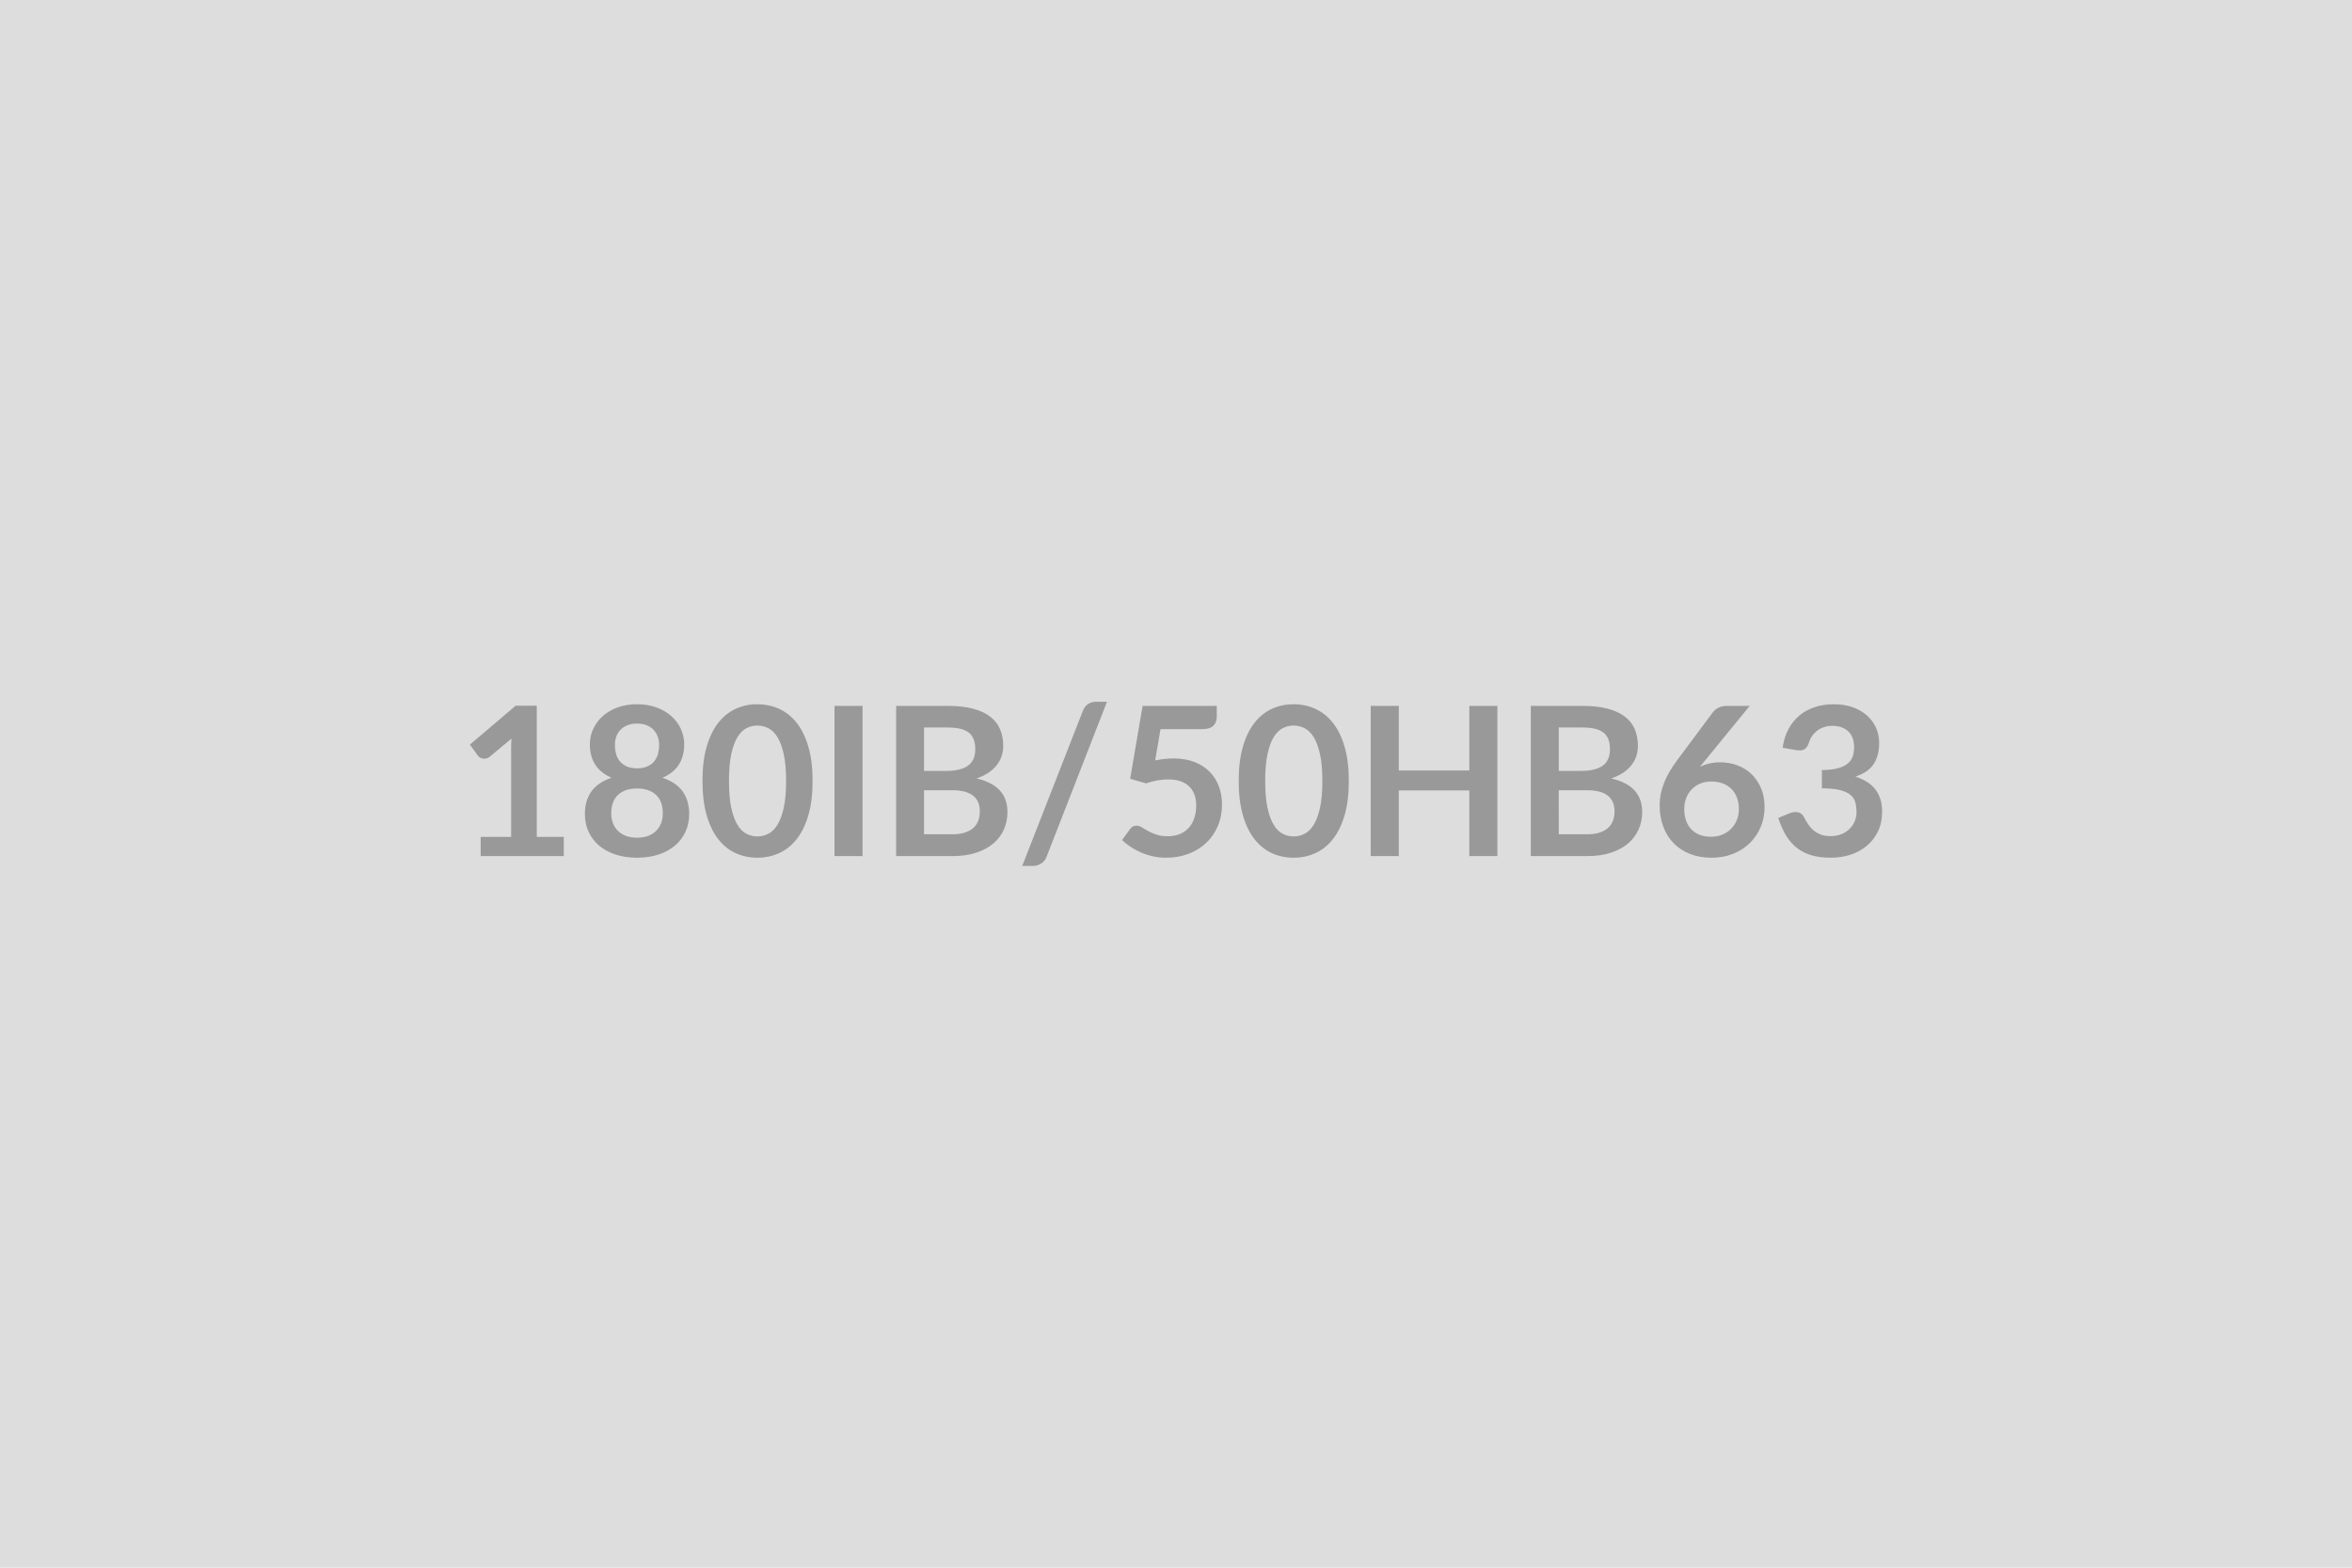
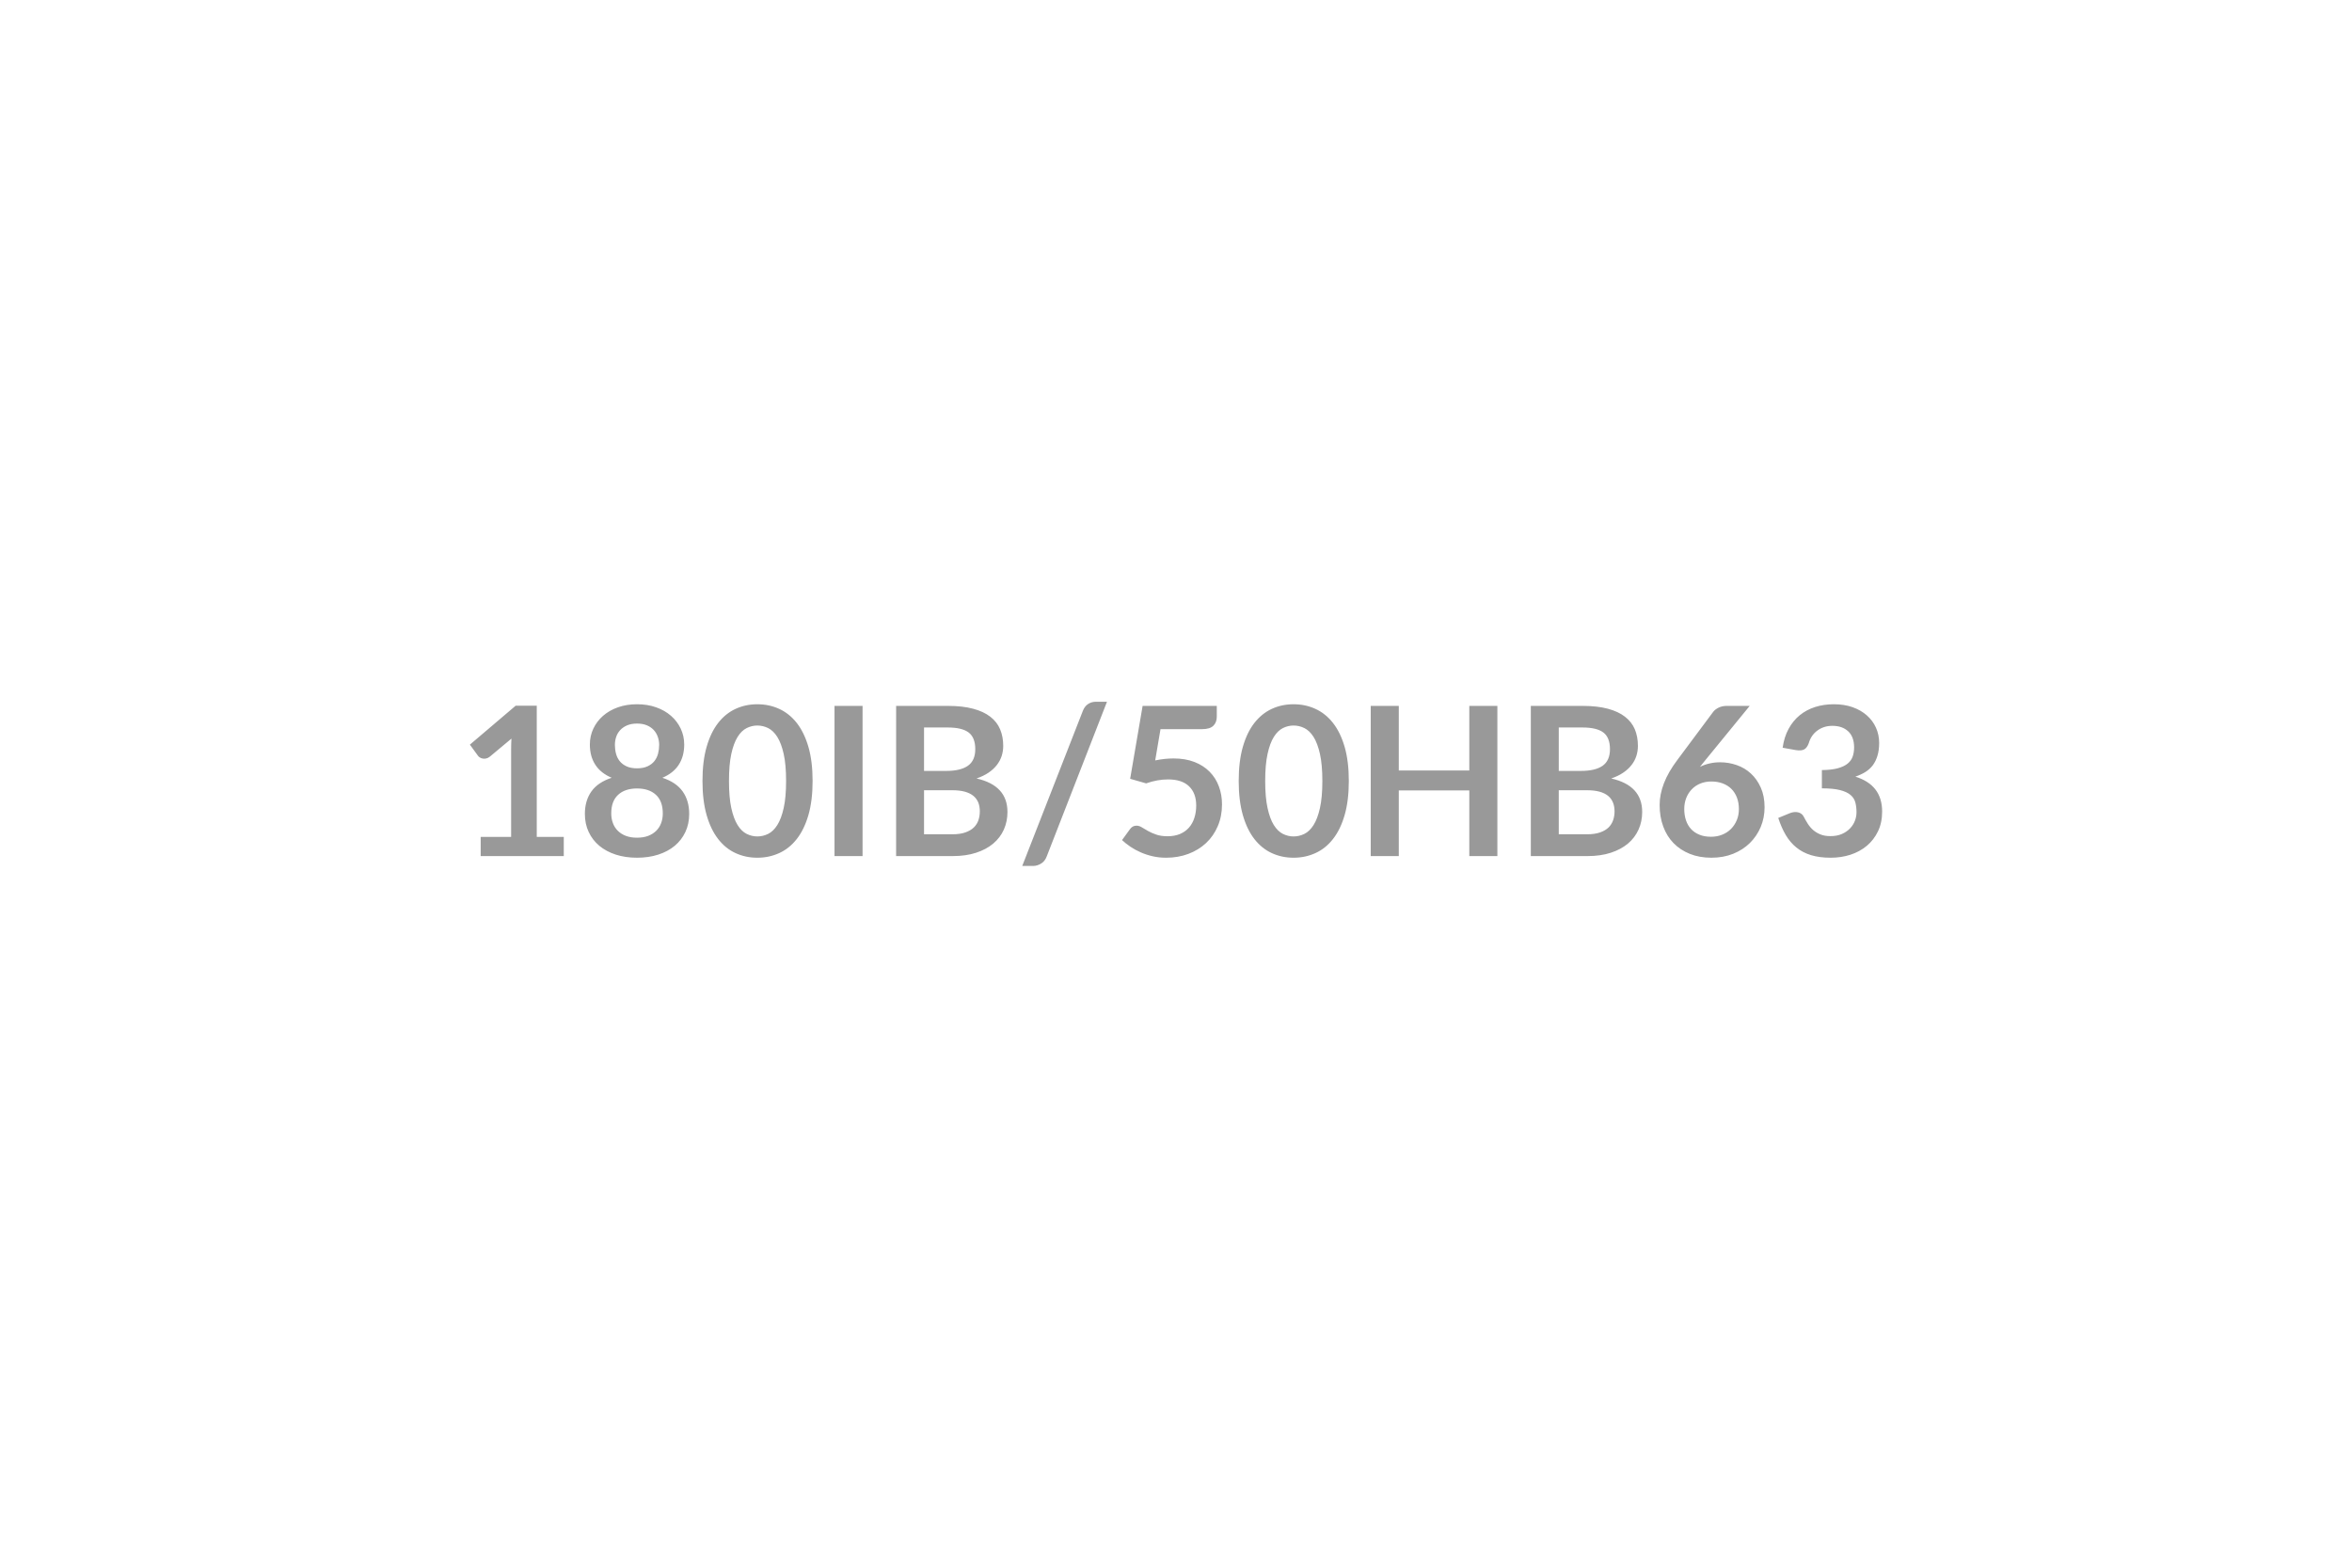
<svg xmlns="http://www.w3.org/2000/svg" width="600" height="400" viewBox="0 0 600 400">
-   <rect width="100%" height="100%" fill="#DDDDDD" />
  <path fill="#999999" d="M136.93 213.53h6.89v4.9h-21.2v-4.9h7.77v-22.34q0-1.33.08-2.73l-5.52 4.61q-.47.37-.94.46-.46.1-.87.02t-.73-.28-.48-.44l-2.06-2.83 11.68-9.94h5.38zm25.57.21q1.62 0 2.84-.46 1.22-.47 2.05-1.29.84-.82 1.26-1.96.43-1.14.43-2.47 0-3.15-1.75-4.76-1.75-1.62-4.83-1.62-3.07 0-4.82 1.62-1.75 1.61-1.75 4.76 0 1.33.43 2.47.42 1.14 1.26 1.96.83.82 2.05 1.29 1.22.46 2.83.46m0-29.12q-1.45 0-2.51.45t-1.76 1.2q-.71.76-1.04 1.74t-.33 2.06q0 1.14.28 2.22.28 1.07.94 1.91.66.83 1.75 1.33 1.08.51 2.67.51t2.68-.51q1.09-.5 1.75-1.33.66-.84.94-1.91.28-1.08.28-2.22 0-1.08-.35-2.06-.34-.98-1.03-1.74-.69-.75-1.75-1.2t-2.52-.45m6.47 13.83q3.5 1.14 5.17 3.48 1.67 2.35 1.67 5.74 0 2.55-.97 4.61-.97 2.07-2.72 3.53-1.74 1.45-4.2 2.25-2.45.79-5.42.79-2.96 0-5.41-.79-2.46-.8-4.2-2.25-1.75-1.46-2.72-3.53-.97-2.06-.97-4.61 0-3.39 1.67-5.74 1.67-2.34 5.17-3.48-2.78-1.17-4.17-3.31-1.4-2.15-1.4-5.17 0-2.17.89-4.06.89-1.88 2.48-3.27t3.8-2.17 4.86-.78 4.87.78q2.21.78 3.8 2.17t2.48 3.27q.89 1.89.89 4.06 0 3.02-1.4 5.17-1.39 2.14-4.17 3.31m38.32.82q0 5.01-1.07 8.71-1.08 3.69-2.97 6.1-1.9 2.42-4.48 3.59-2.58 1.18-5.58 1.18-2.99 0-5.55-1.18-2.56-1.17-4.44-3.59-1.88-2.41-2.94-6.1-1.06-3.7-1.06-8.71 0-5.03 1.06-8.72 1.06-3.68 2.94-6.09t4.44-3.59 5.55-1.18q3 0 5.58 1.18t4.48 3.59q1.89 2.41 2.97 6.09 1.07 3.69 1.07 8.72m-6.76 0q0-4.16-.61-6.89t-1.63-4.35q-1.02-1.61-2.34-2.26-1.33-.65-2.76-.65-1.4 0-2.71.65-1.32.65-2.32 2.26-1.01 1.62-1.61 4.35-.59 2.73-.59 6.89t.59 6.89q.6 2.73 1.61 4.35 1 1.61 2.32 2.26 1.31.65 2.71.65 1.43 0 2.76-.65 1.32-.65 2.34-2.26 1.02-1.62 1.63-4.35t.61-6.89m19.51-19.16v38.32h-7.16v-38.32zm15.68 32.76h7.21q1.99 0 3.34-.48t2.16-1.27q.81-.8 1.17-1.86.35-1.06.35-2.25 0-1.25-.39-2.24-.4-.99-1.25-1.7-.85-.7-2.18-1.07-1.34-.37-3.22-.37h-7.19zm6.07-27.25h-6.07v11.08h5.68q3.65 0 5.52-1.32 1.87-1.33 1.87-4.22 0-2.99-1.7-4.27-1.69-1.27-5.3-1.27m-13.19-5.51h13.19q3.77 0 6.44.72 2.68.71 4.39 2.04 1.71 1.32 2.5 3.2.8 1.89.8 4.24 0 1.35-.4 2.59-.4 1.23-1.23 2.3-.84 1.08-2.12 1.95-1.29.87-3.06 1.48 7.89 1.78 7.89 8.54 0 2.44-.92 4.5-.93 2.07-2.71 3.57-1.77 1.49-4.37 2.34t-5.94.85H228.6zm53.79-1.06-15.37 39.46q-.45 1.22-1.44 1.83-1 .61-2.03.61h-2.78l15.47-39.59q.43-1.12 1.3-1.71.88-.6 2.04-.6zm13.65 7-1.35 7.97q1.27-.26 2.43-.38 1.17-.12 2.26-.12 3.02 0 5.32.9 2.31.9 3.87 2.49 1.57 1.59 2.36 3.73.8 2.13.8 4.59 0 3.05-1.08 5.57-1.07 2.52-2.98 4.3-1.91 1.79-4.52 2.77t-5.68.98q-1.8 0-3.42-.37t-3.03-.99q-1.42-.62-2.63-1.43-1.2-.81-2.16-1.71l2.02-2.78q.63-.9 1.67-.9.66 0 1.35.42t1.58.93q.88.5 2.09.92 1.2.43 2.9.43 1.8 0 3.18-.58 1.38-.59 2.29-1.63.92-1.05 1.38-2.5.46-1.44.46-3.14 0-3.12-1.81-4.88-1.82-1.77-5.37-1.77-2.73 0-5.59 1.01l-4.08-1.17 3.18-18.6h18.92v2.78q0 1.41-.87 2.28-.88.88-2.97.88zm48.04 13.22q0 5.01-1.07 8.71-1.07 3.69-2.97 6.1-1.89 2.42-4.48 3.59-2.58 1.18-5.58 1.18-2.99 0-5.55-1.18-2.55-1.17-4.44-3.59-1.88-2.41-2.94-6.1-1.06-3.7-1.06-8.71 0-5.03 1.06-8.72 1.06-3.68 2.94-6.09 1.89-2.41 4.44-3.59 2.56-1.18 5.55-1.18 3 0 5.58 1.18 2.59 1.18 4.48 3.59 1.9 2.41 2.97 6.09 1.07 3.69 1.07 8.72m-6.75 0q0-4.16-.61-6.89t-1.63-4.35q-1.02-1.61-2.35-2.26-1.32-.65-2.76-.65-1.4 0-2.71.65t-2.32 2.26q-1.01 1.62-1.6 4.35-.6 2.73-.6 6.89t.6 6.89q.59 2.73 1.6 4.35 1.01 1.61 2.32 2.26t2.71.65q1.44 0 2.76-.65 1.33-.65 2.35-2.26 1.02-1.62 1.63-4.35t.61-6.89m37.49-19.16h7.16v38.32h-7.16v-16.75h-17.99v16.75h-7.16v-38.32h7.16v16.48h17.99zm22.82 32.76h7.21q1.98 0 3.34-.48 1.35-.48 2.16-1.27.8-.8 1.16-1.86t.36-2.25q0-1.25-.4-2.24t-1.24-1.7q-.85-.7-2.19-1.07t-3.22-.37h-7.18zm6.07-27.25h-6.07v11.08h5.67q3.66 0 5.53-1.32 1.86-1.33 1.86-4.22 0-2.99-1.69-4.27-1.7-1.27-5.3-1.27m-13.2-5.51h13.2q3.76 0 6.44.72 2.67.71 4.38 2.04 1.71 1.32 2.51 3.2.79 1.89.79 4.24 0 1.35-.4 2.59-.39 1.23-1.23 2.3-.83 1.08-2.12 1.95-1.28.87-3.06 1.48 7.9 1.78 7.9 8.54 0 2.44-.93 4.5-.93 2.07-2.7 3.57-1.78 1.49-4.37 2.34-2.6.85-5.94.85h-14.47zm55.84 0-11.37 13.91-1.33 1.65q1.12-.56 2.4-.86 1.29-.31 2.77-.31 2.17 0 4.23.72 2.05.71 3.61 2.16 1.57 1.44 2.52 3.59.96 2.14.96 5 0 2.68-.98 5.03-.99 2.34-2.76 4.09-1.78 1.75-4.28 2.76-2.5 1-5.53 1-3.07 0-5.51-.98t-4.16-2.74-2.63-4.24q-.92-2.48-.92-5.5 0-2.7 1.1-5.55t3.41-5.92l9.14-12.27q.48-.64 1.39-1.09t2.11-.45zm-9.89 33.39q1.57 0 2.88-.53t2.25-1.48q.94-.96 1.47-2.24.53-1.29.53-2.8 0-1.64-.5-2.95-.51-1.31-1.43-2.23-.93-.91-2.23-1.39t-2.86-.48q-1.57 0-2.84.53t-2.17 1.47-1.41 2.23q-.5 1.29-.5 2.77 0 1.59.44 2.9t1.3 2.24 2.13 1.44q1.27.52 2.94.52m21.73-22.1-3.44-.61q.39-2.76 1.53-4.84t2.85-3.47 3.92-2.09q2.22-.7 4.76-.7 2.65 0 4.78.75 2.14.76 3.65 2.1 1.51 1.33 2.32 3.14.81 1.8.81 3.89 0 1.83-.42 3.22-.41 1.39-1.17 2.43-.77 1.03-1.91 1.75-1.14.71-2.57 1.19 3.44 1.08 5.14 3.31 1.69 2.23 1.69 5.59 0 2.86-1.06 5.06t-2.86 3.7-4.17 2.27q-2.37.76-5.02.76-2.89 0-5.04-.66t-3.74-1.96-2.7-3.18-1.91-4.35l2.89-1.19q1.14-.47 2.14-.25.99.23 1.44 1.07.48.93 1.05 1.83t1.36 1.61q.8.7 1.87 1.13 1.07.44 2.56.44 1.67 0 2.91-.54 1.25-.54 2.08-1.42.84-.87 1.25-1.95.41-1.07.41-2.16 0-1.37-.29-2.5t-1.22-1.92q-.93-.8-2.67-1.25-1.73-.45-4.65-.45v-4.66q2.42-.03 4.01-.45 1.59-.43 2.53-1.18.94-.76 1.31-1.82t.37-2.33q0-2.7-1.51-4.11-1.51-1.4-4.03-1.4-1.17 0-2.15.33t-1.76.93q-.78.59-1.31 1.39-.53.79-.8 1.75-.45 1.22-1.17 1.61-.73.4-2.06.19" />
</svg>